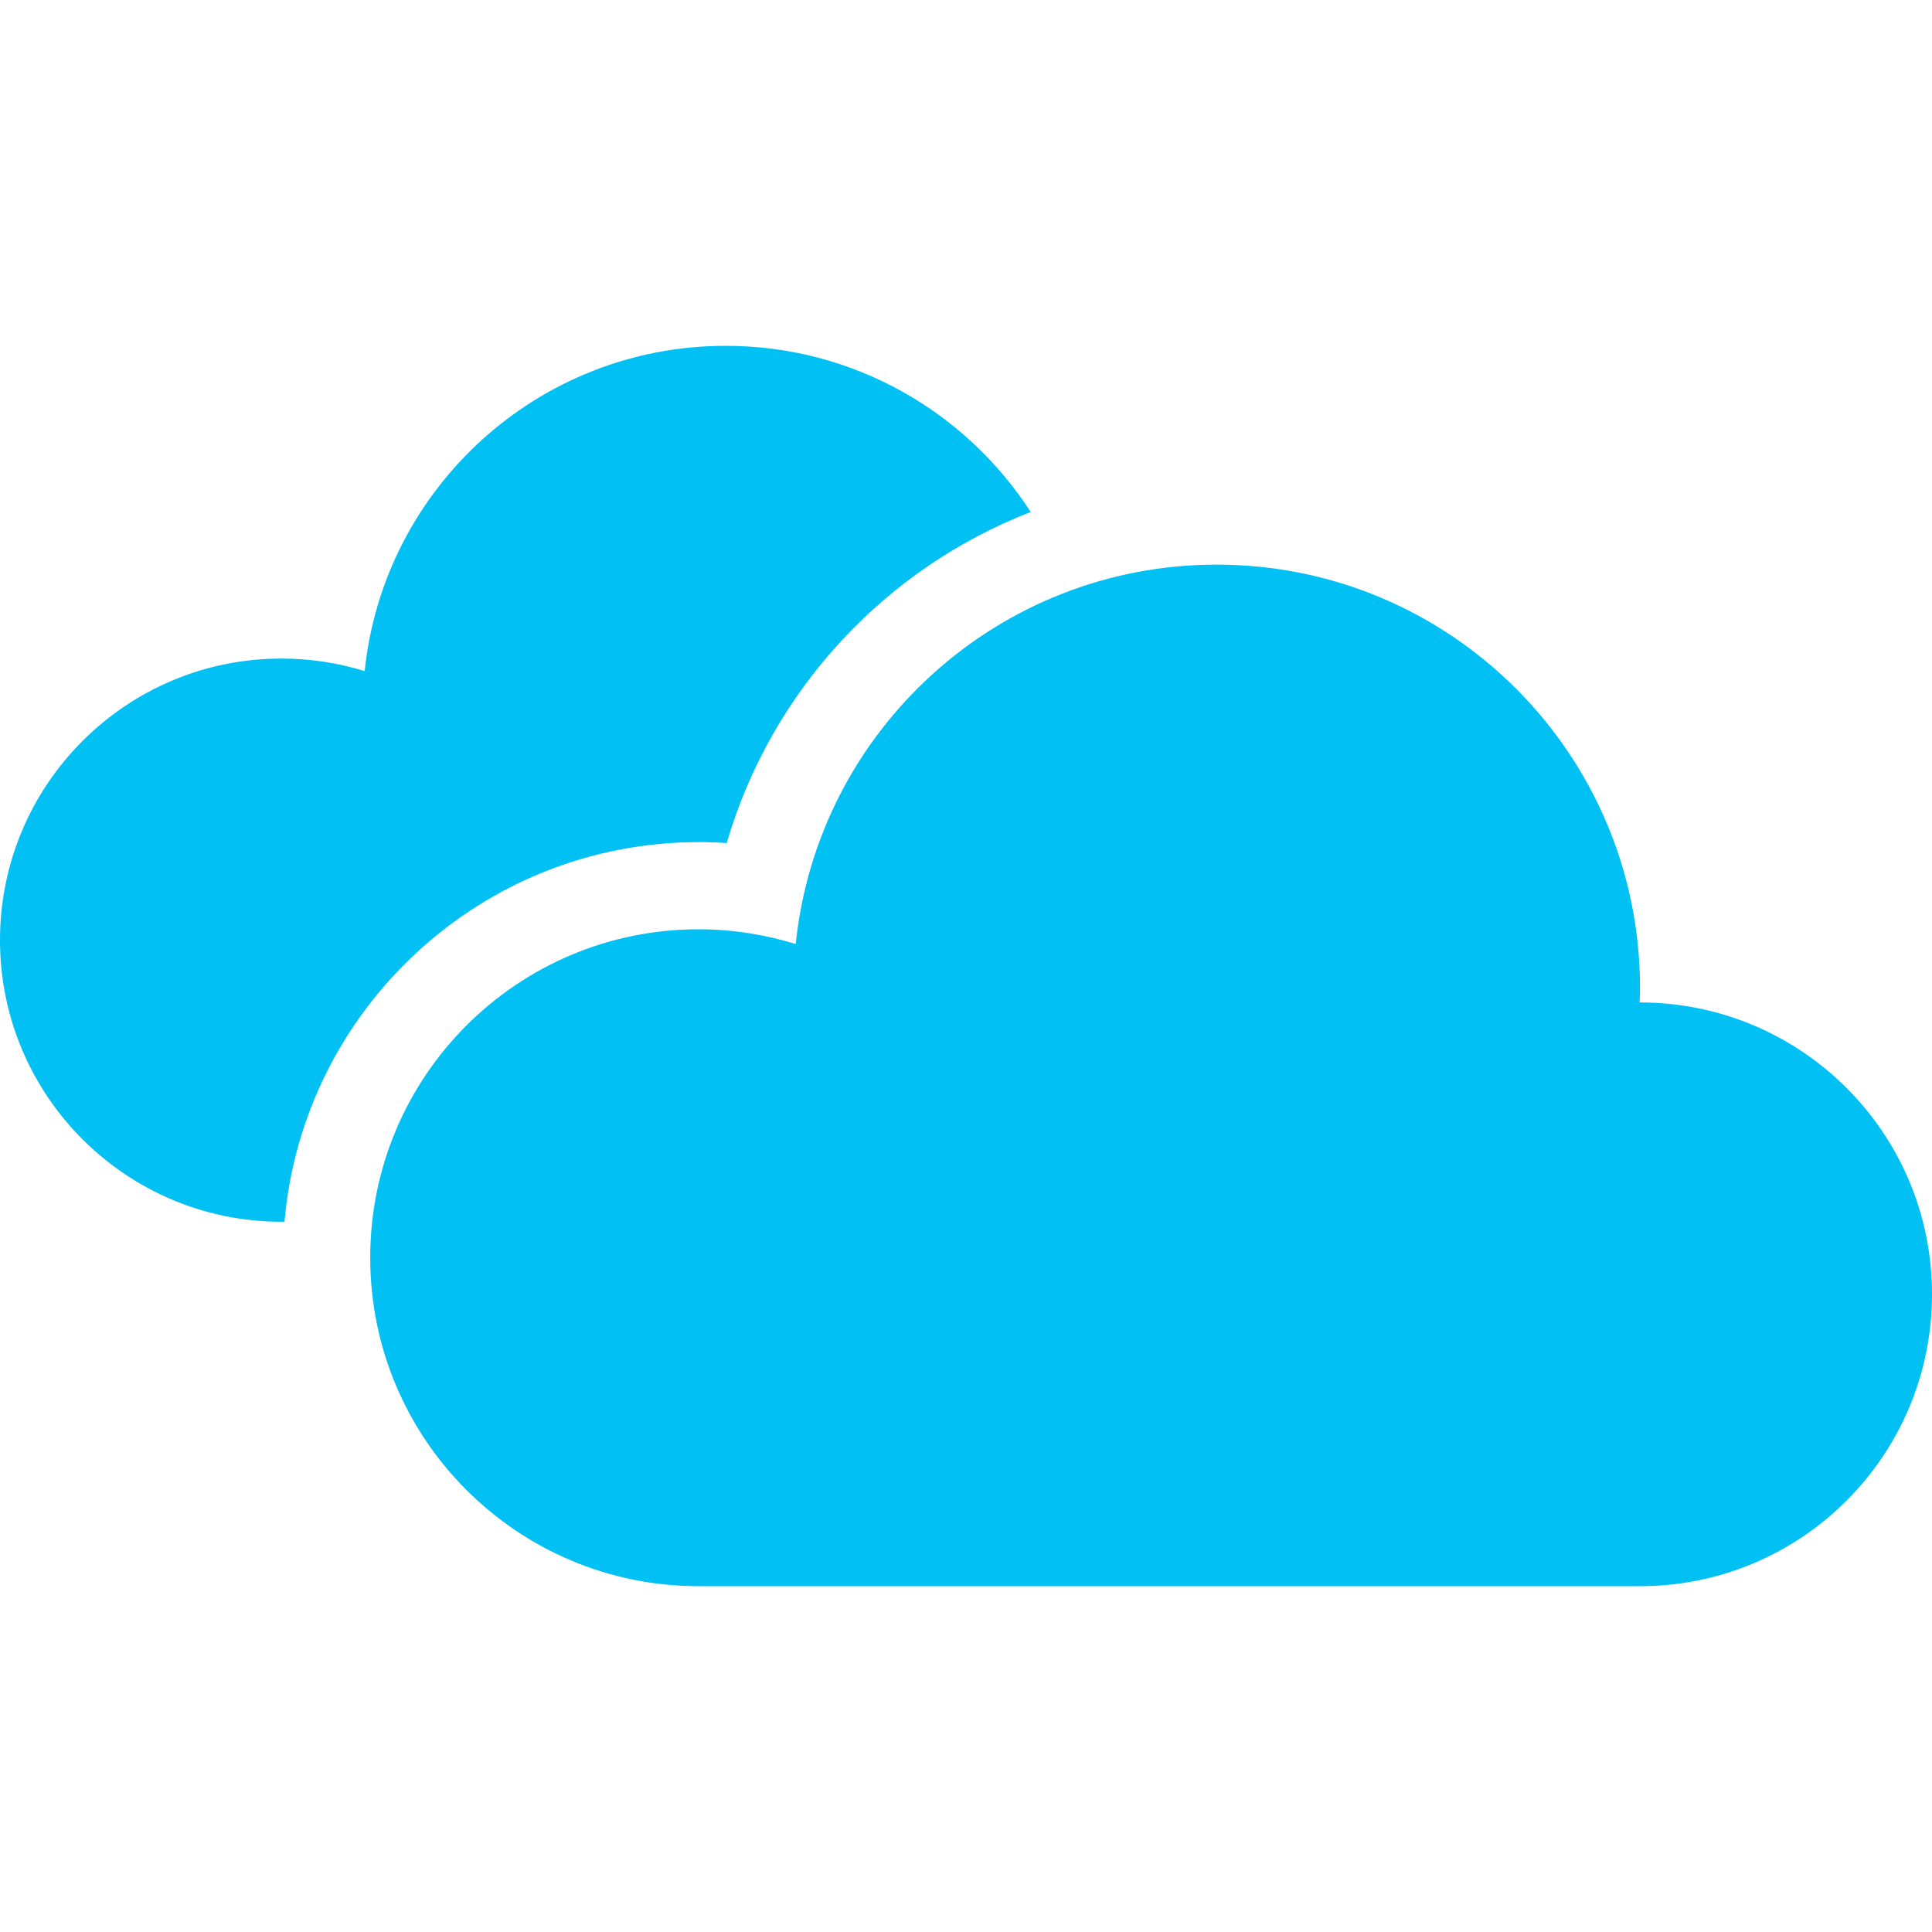
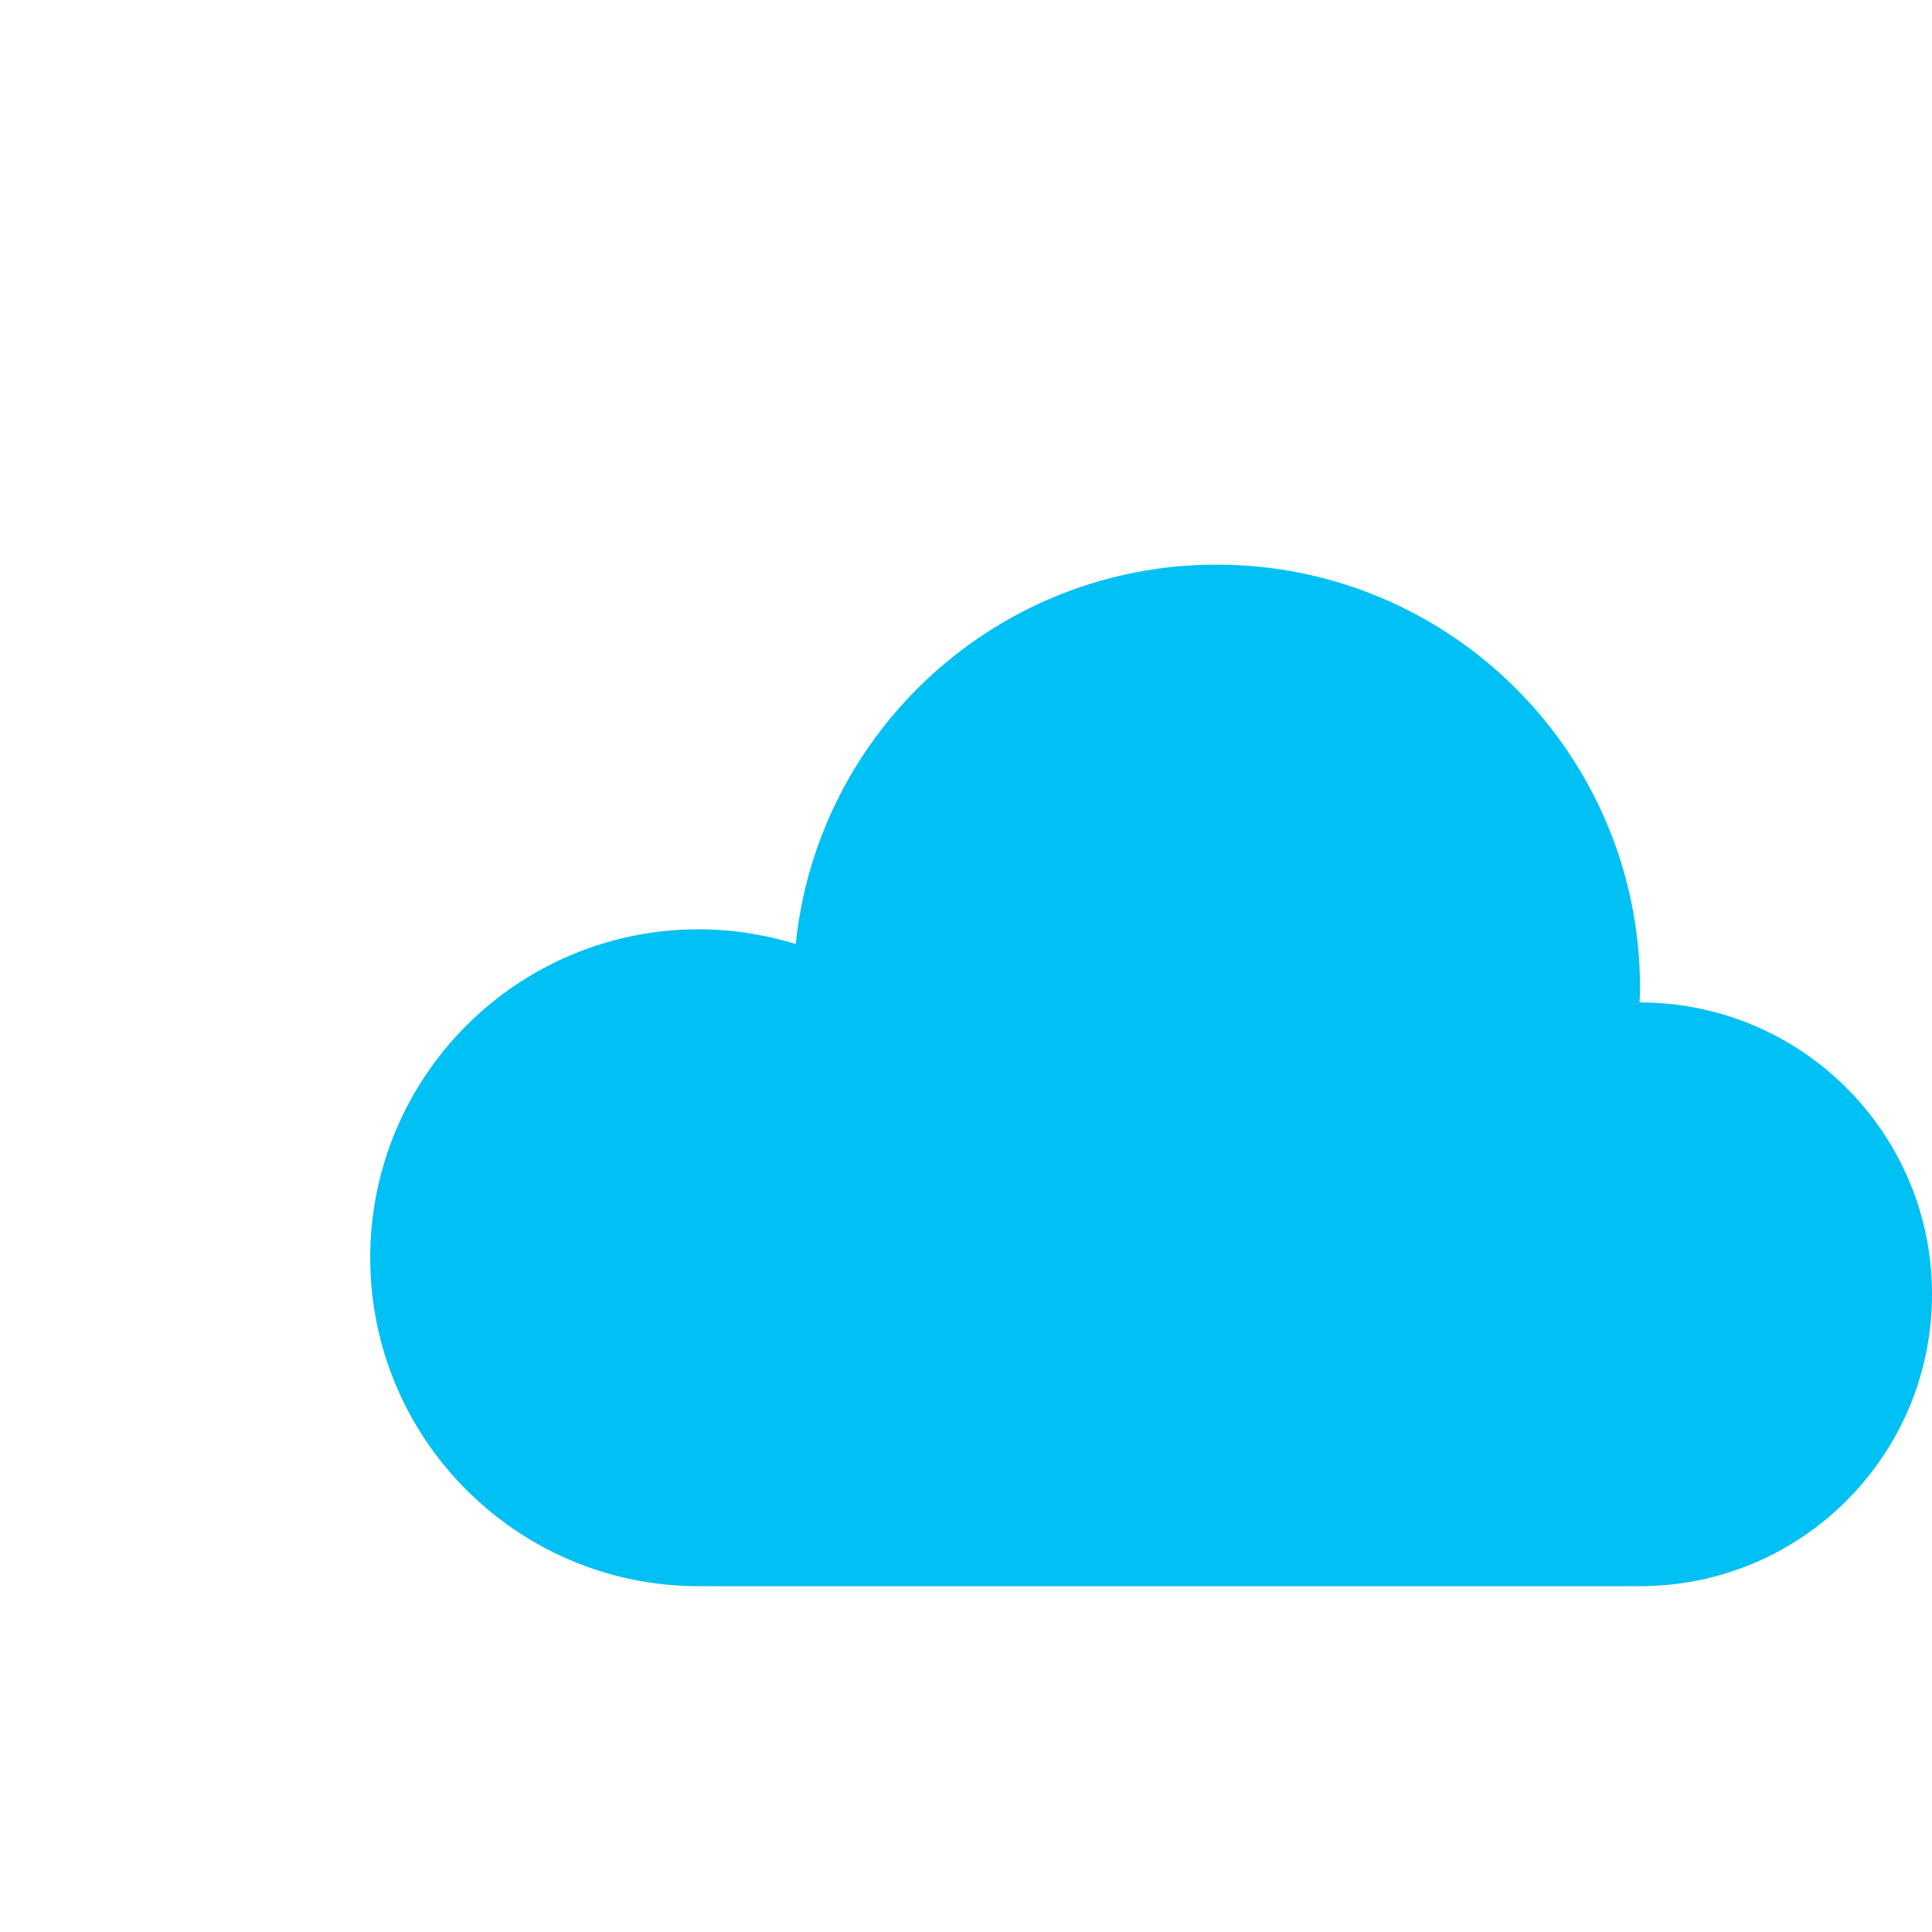
<svg xmlns="http://www.w3.org/2000/svg" version="1.1" id="_x32_" x="0px" y="0px" viewBox="0 0 800 800" style="enable-background:new 0 0 800 800;" xml:space="preserve">
  <style type="text/css">
	.st0{fill:#00C0F4;}
</style>
  <g>
-     <path class="st0" d="M289.3,348.7c3.9,0,7.8,0.1,11.6,0.4c18.6-63.4,65.6-113.7,125.9-137.1c-26.8-41.4-73.3-68.8-126.3-68.8   c-77.7,0-141.7,59-149.5,134.7c-10.9-3.4-22.5-5.2-34.5-5.2C52.2,272.7,0,324.9,0,389.3c0,64.4,52.2,116.6,116.6,116.6h1.2   C125.4,417.9,199.4,348.7,289.3,348.7z" />
    <path class="st0" d="M679.1,415.1c0,0-0.1,0-0.2,0c0.1-2,0.2-4,0.2-6c0-96.8-78.5-175.3-175.3-175.3   c-90.7,0-165.3,68.9-174.3,157.1c-12.7-3.9-26.2-6.1-40.2-6.1c-75.1,0-136,60.9-136,136c0,75.1,60.9,136,136,136h389.8   c66.8,0,120.9-54.1,120.9-120.9C800,469.2,745.9,415.1,679.1,415.1z" />
  </g>
</svg>